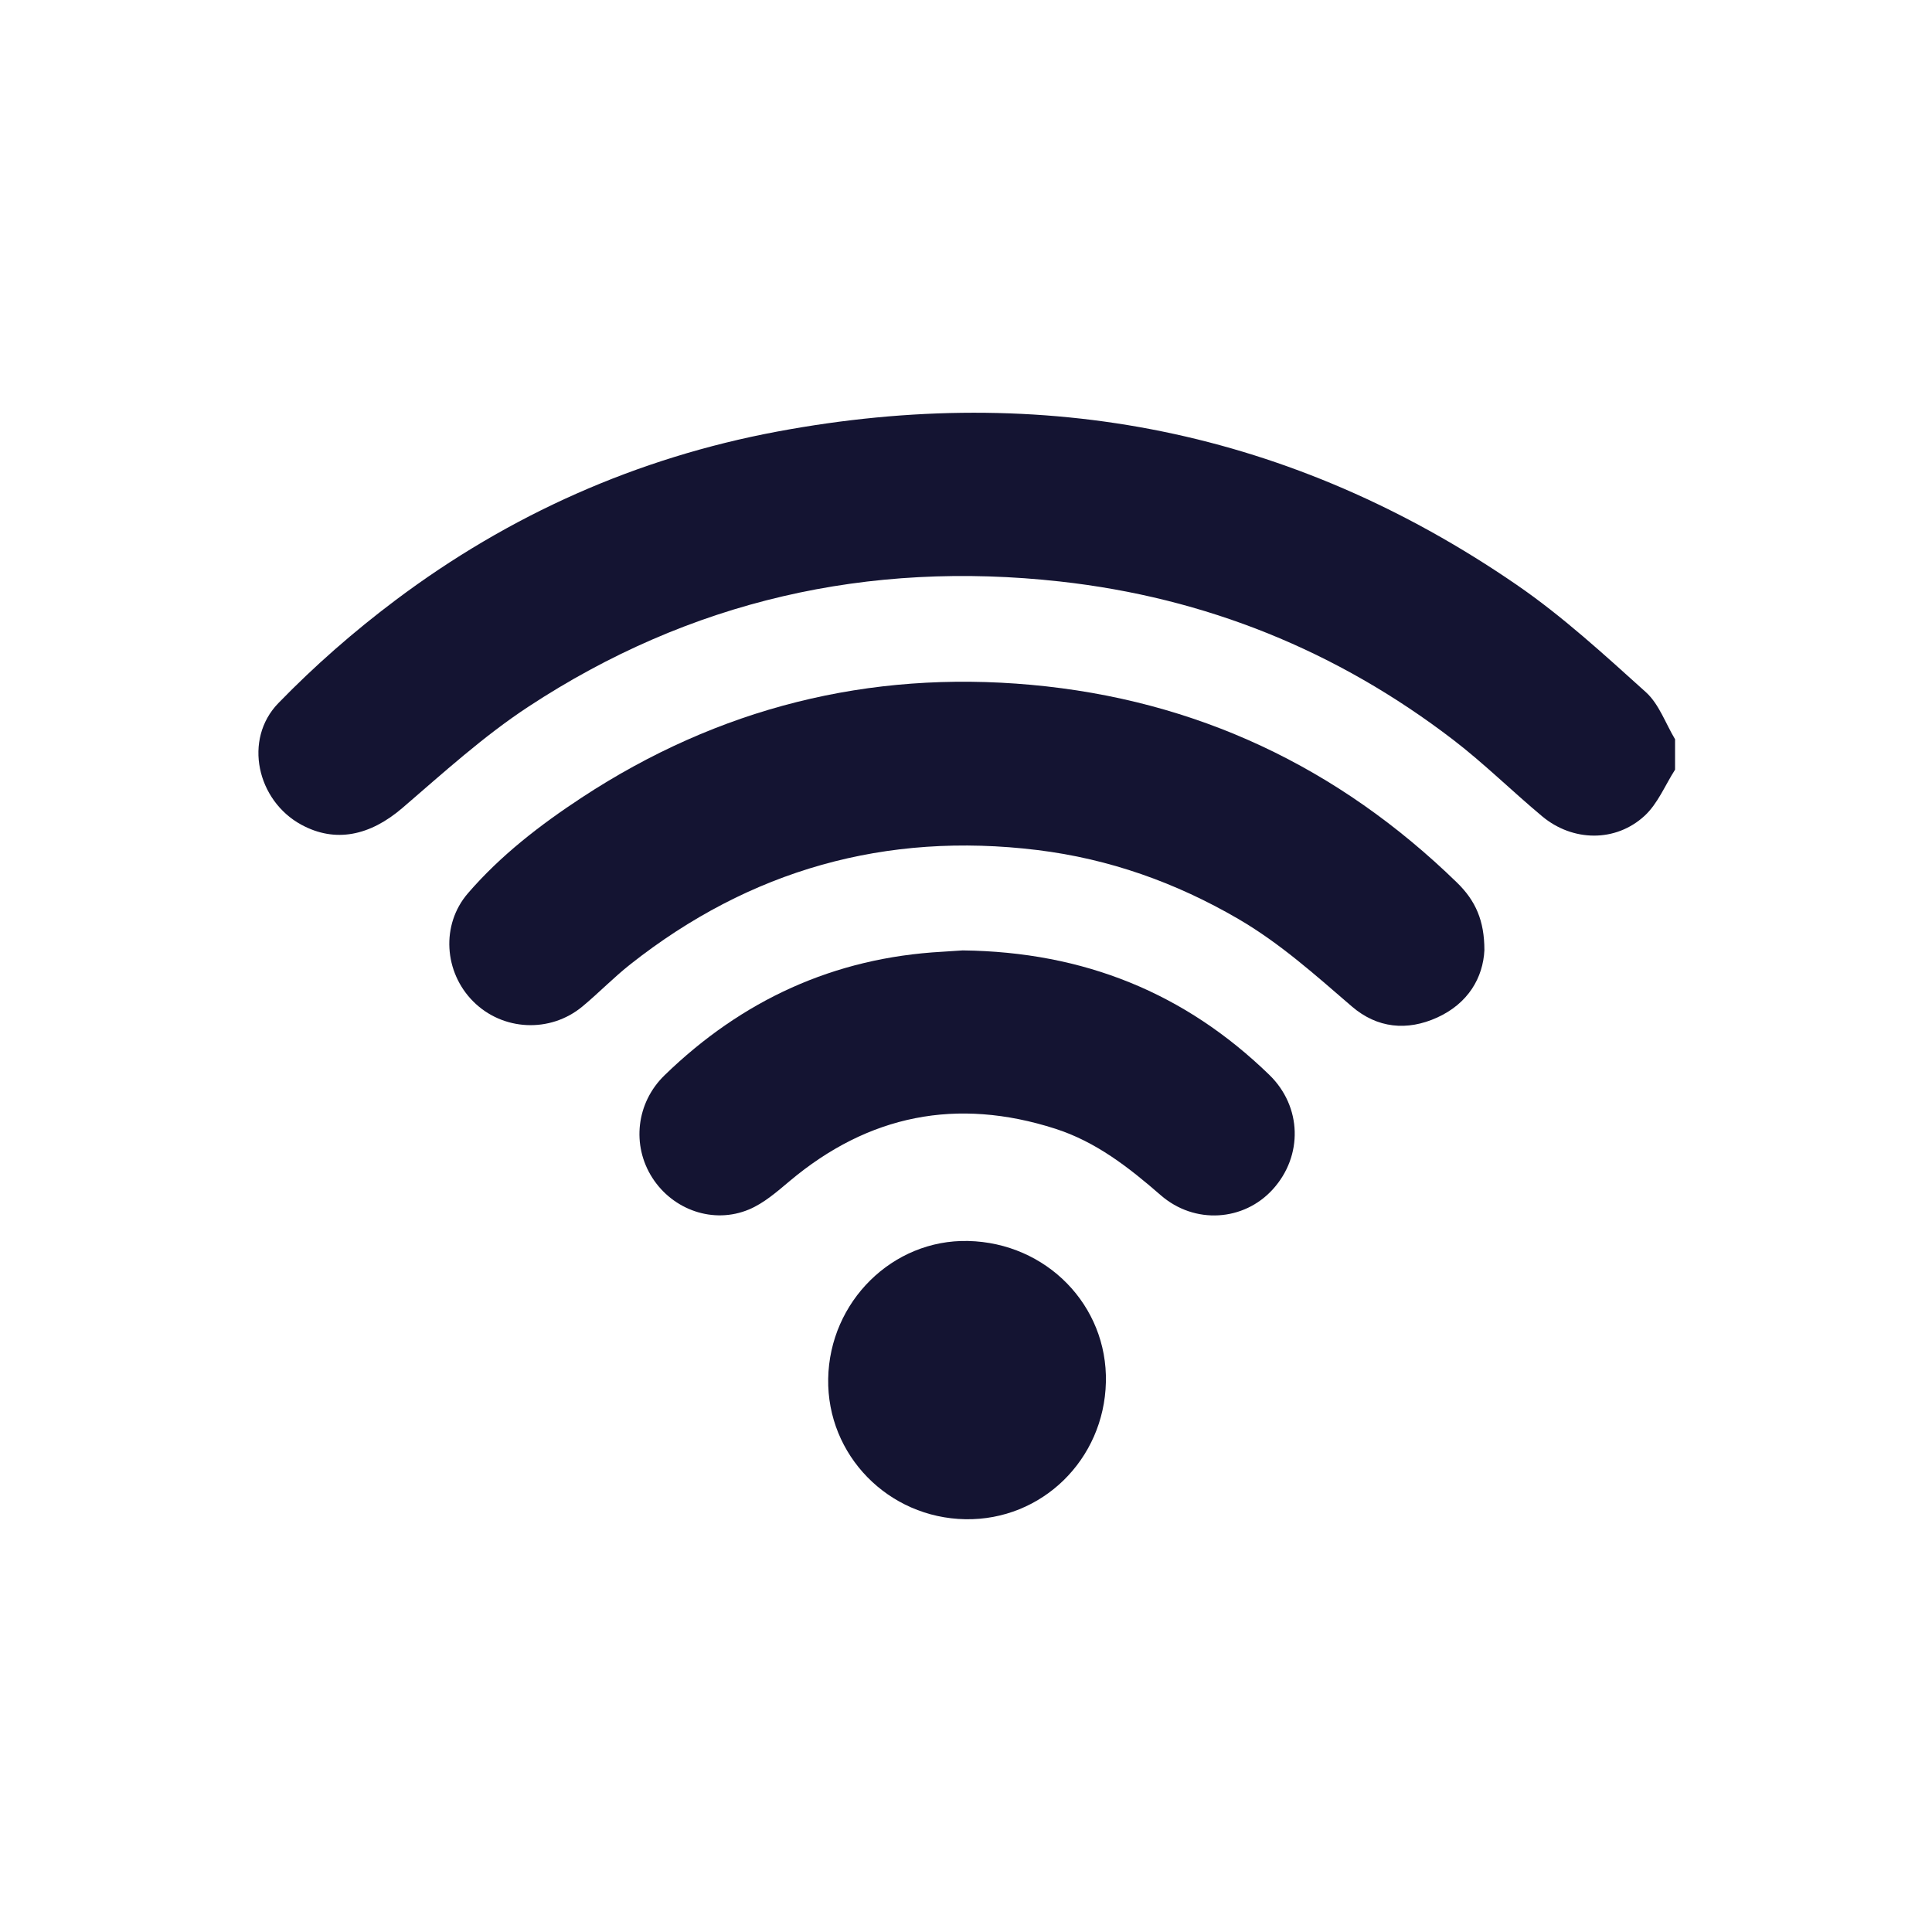
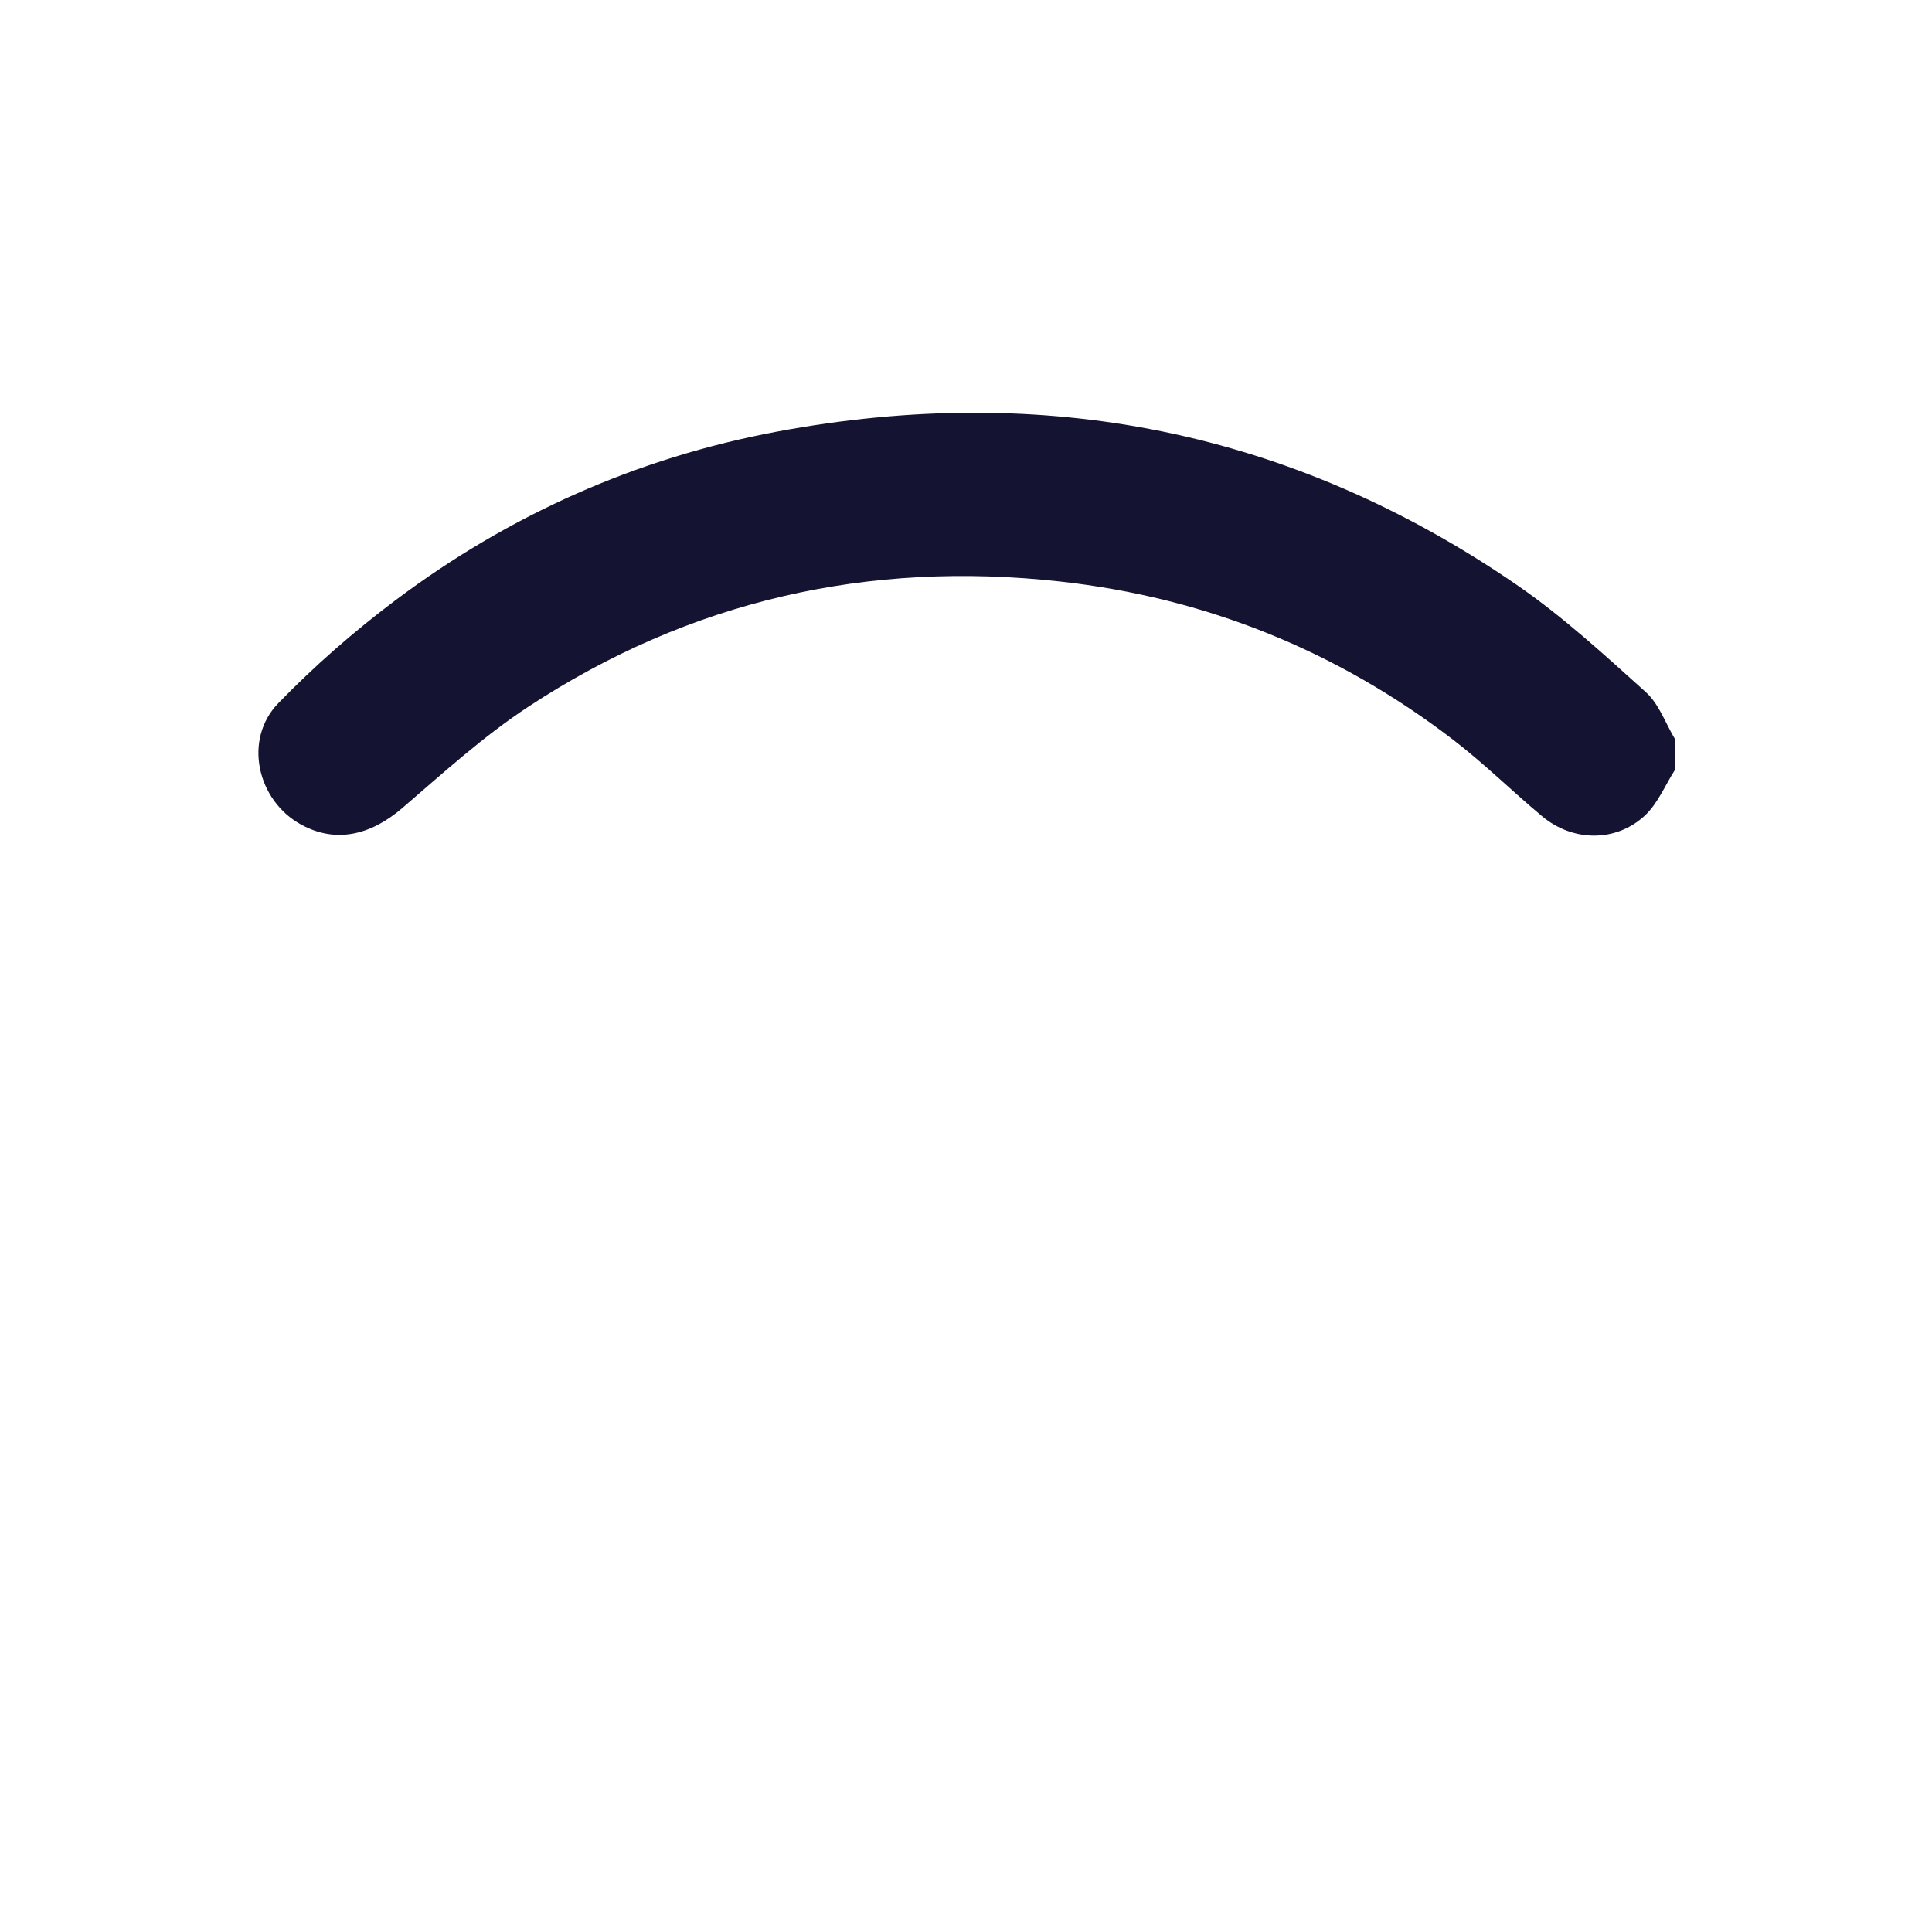
<svg xmlns="http://www.w3.org/2000/svg" id="Layer_1" data-name="Layer 1" viewBox="0 0 1000 1000">
  <defs>
    <style>      .titanium-1 {        fill: #141432;        stroke-width: 0px;      }    </style>
  </defs>
  <path class="titanium-1" d="M867,398.39c-5.15,8.05-8.95,17.58-15.74,23.85-15.01,13.85-37.26,13.44-53,.31-15.55-12.97-30.02-27.3-46.06-39.61-60.17-46.14-128.12-73.6-203.53-81.96-99.36-11.02-191.6,9.87-275.21,64.83-23.16,15.22-43.97,34.16-65.08,52.31-16.9,14.53-34.82,18.29-52.38,8.77-23.01-12.48-30.17-44.16-11.93-62.94,18.68-19.24,39.12-37.13,60.57-53.24,58.97-44.32,125.09-73.75,197.61-87.32,138.18-25.85,266.38-.62,382.63,79.21,23.85,16.38,45.43,36.22,67,55.65,6.83,6.15,10.18,16.15,15.13,24.39v15.75Z" />
-   <path class="titanium-1" d="M768.33,491.69c-.67,14.41-8.47,27.72-24.44,34.98-15.55,7.07-31.04,5.58-44.19-5.74-18.79-16.18-37.17-32.72-58.79-45.31-32.35-18.84-66.87-31.1-104-35.64-78.43-9.59-148.74,10.25-210.73,59.21-8.59,6.79-16.26,14.74-24.69,21.74-16.75,13.93-41.36,12.66-56.58-2.61-15.07-15.11-16.78-39.65-2.72-55.95,16.92-19.62,37.39-35.4,58.96-49.57,70.7-46.41,148.49-65.95,232.55-58.33,85.48,7.76,158.95,42.52,220.48,102.4,9.62,9.37,14.13,19.71,14.14,34.79Z" />
-   <path class="titanium-1" d="M498.3,491.93c62.82.75,115.11,22.11,158.68,64.4,16.95,16.46,17.52,41.96,1.82,59.27-14.95,16.49-40.41,18.34-57.99,3.05-16.51-14.36-33.46-27.64-54.58-34.42-50.87-16.32-96.71-7.26-137.63,27.2-6.49,5.46-13.22,11.34-20.88,14.57-18.43,7.75-39.39.28-50.08-16.38-10.74-16.75-8.41-38.76,6.34-53.07,40.01-38.84,87.63-60.81,143.6-63.92,4.29-.24,8.57-.55,10.72-.7Z" />
-   <path class="titanium-1" d="M572.41,715.4c-.92,40.15-33.19,71.63-72.72,70.95-39.94-.69-71.68-33.17-71.02-72.68.67-39.99,33.38-72.23,72.4-71.34,40.59.92,72.26,33.36,71.34,73.08Z" />
</svg>